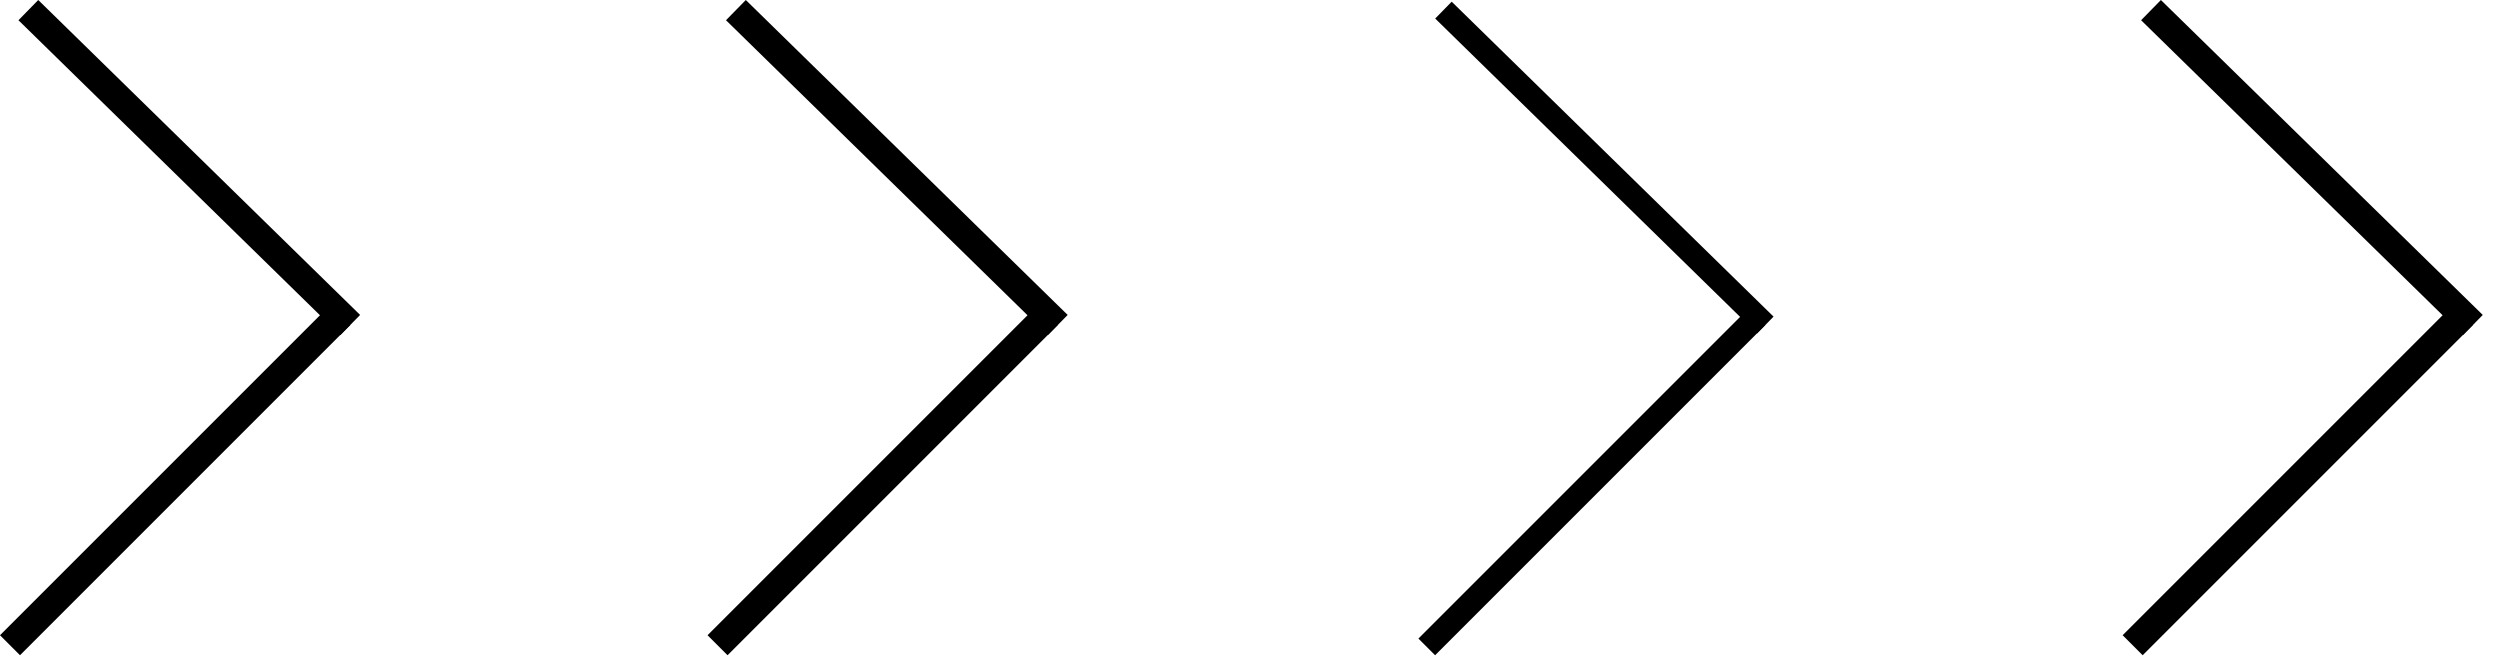
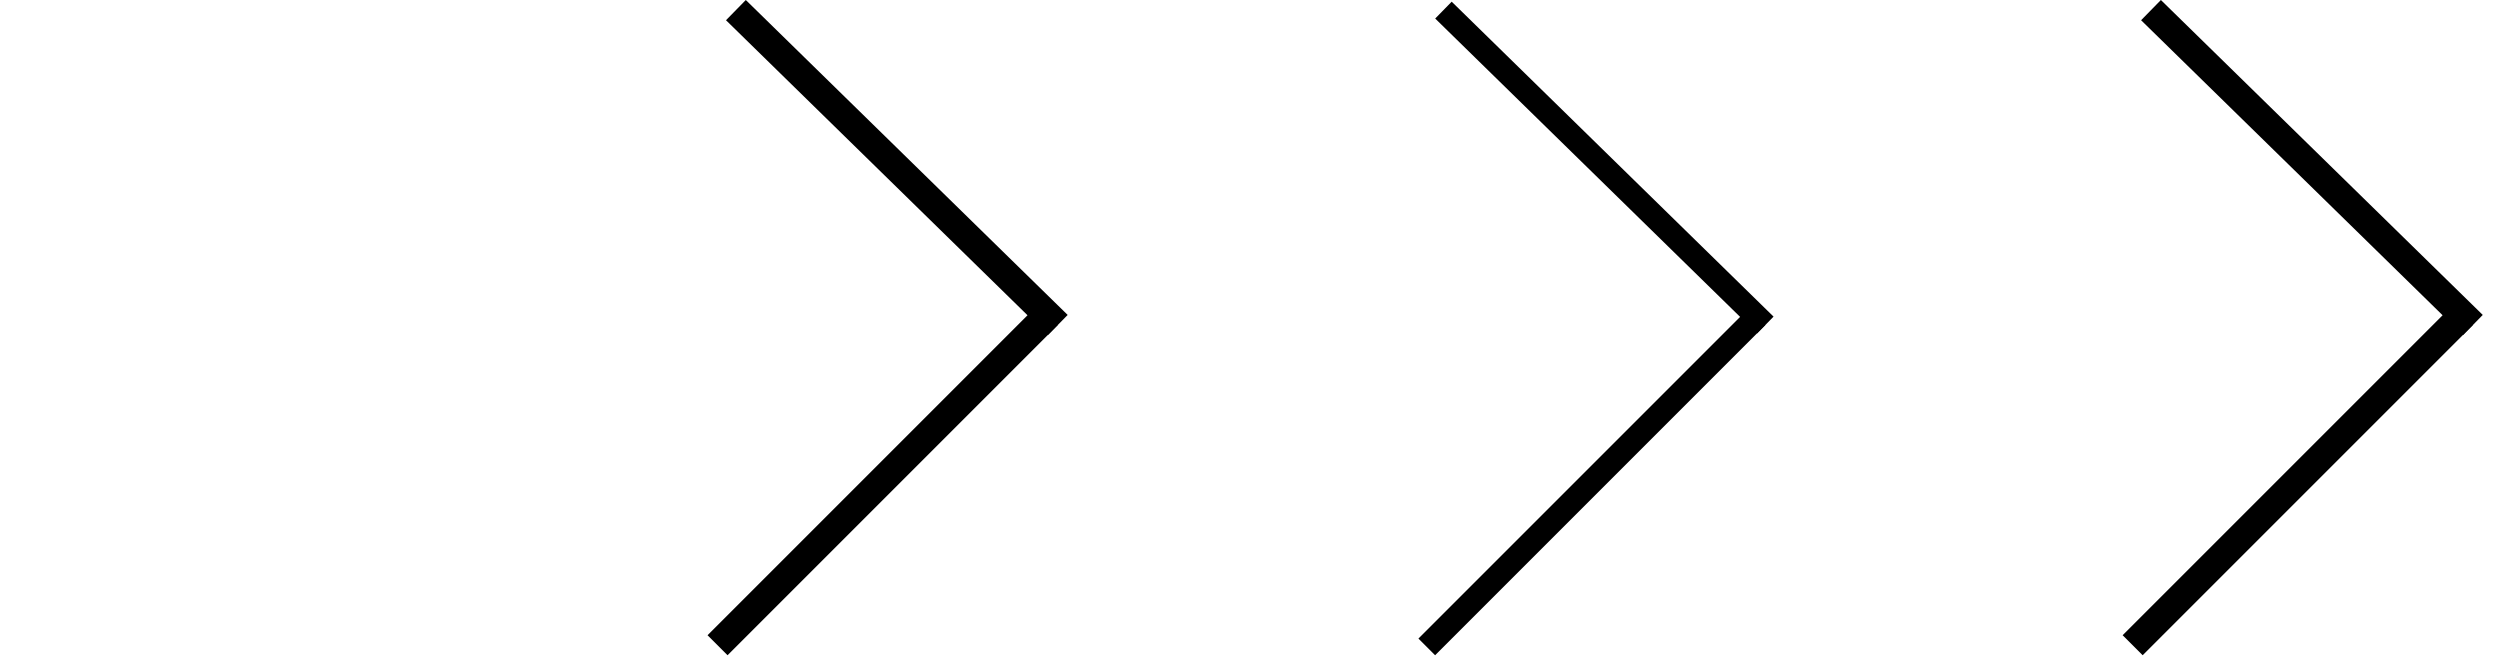
<svg xmlns="http://www.w3.org/2000/svg" width="106" height="28" viewBox="0 0 106 28" fill="none">
-   <path d="M1.202 0.429L14.849 13.782" stroke="black" stroke-width="1.2" />
-   <line x1="0.424" y1="27.358" x2="14.424" y2="13.358" stroke="black" stroke-width="1.2" />
  <path d="M31.202 0.429L44.849 13.782" stroke="black" stroke-width="1.2" />
  <line x1="30.424" y1="27.358" x2="44.424" y2="13.358" stroke="black" stroke-width="1.2" />
  <path d="M61.202 0.429L74.849 13.782" stroke="black" />
  <line x1="60.495" y1="27.429" x2="74.495" y2="13.429" stroke="black" />
  <path d="M91.202 0.429L104.849 13.782" stroke="black" stroke-width="1.2" />
  <line x1="90.424" y1="27.358" x2="104.424" y2="13.358" stroke="black" stroke-width="1.2" />
</svg>